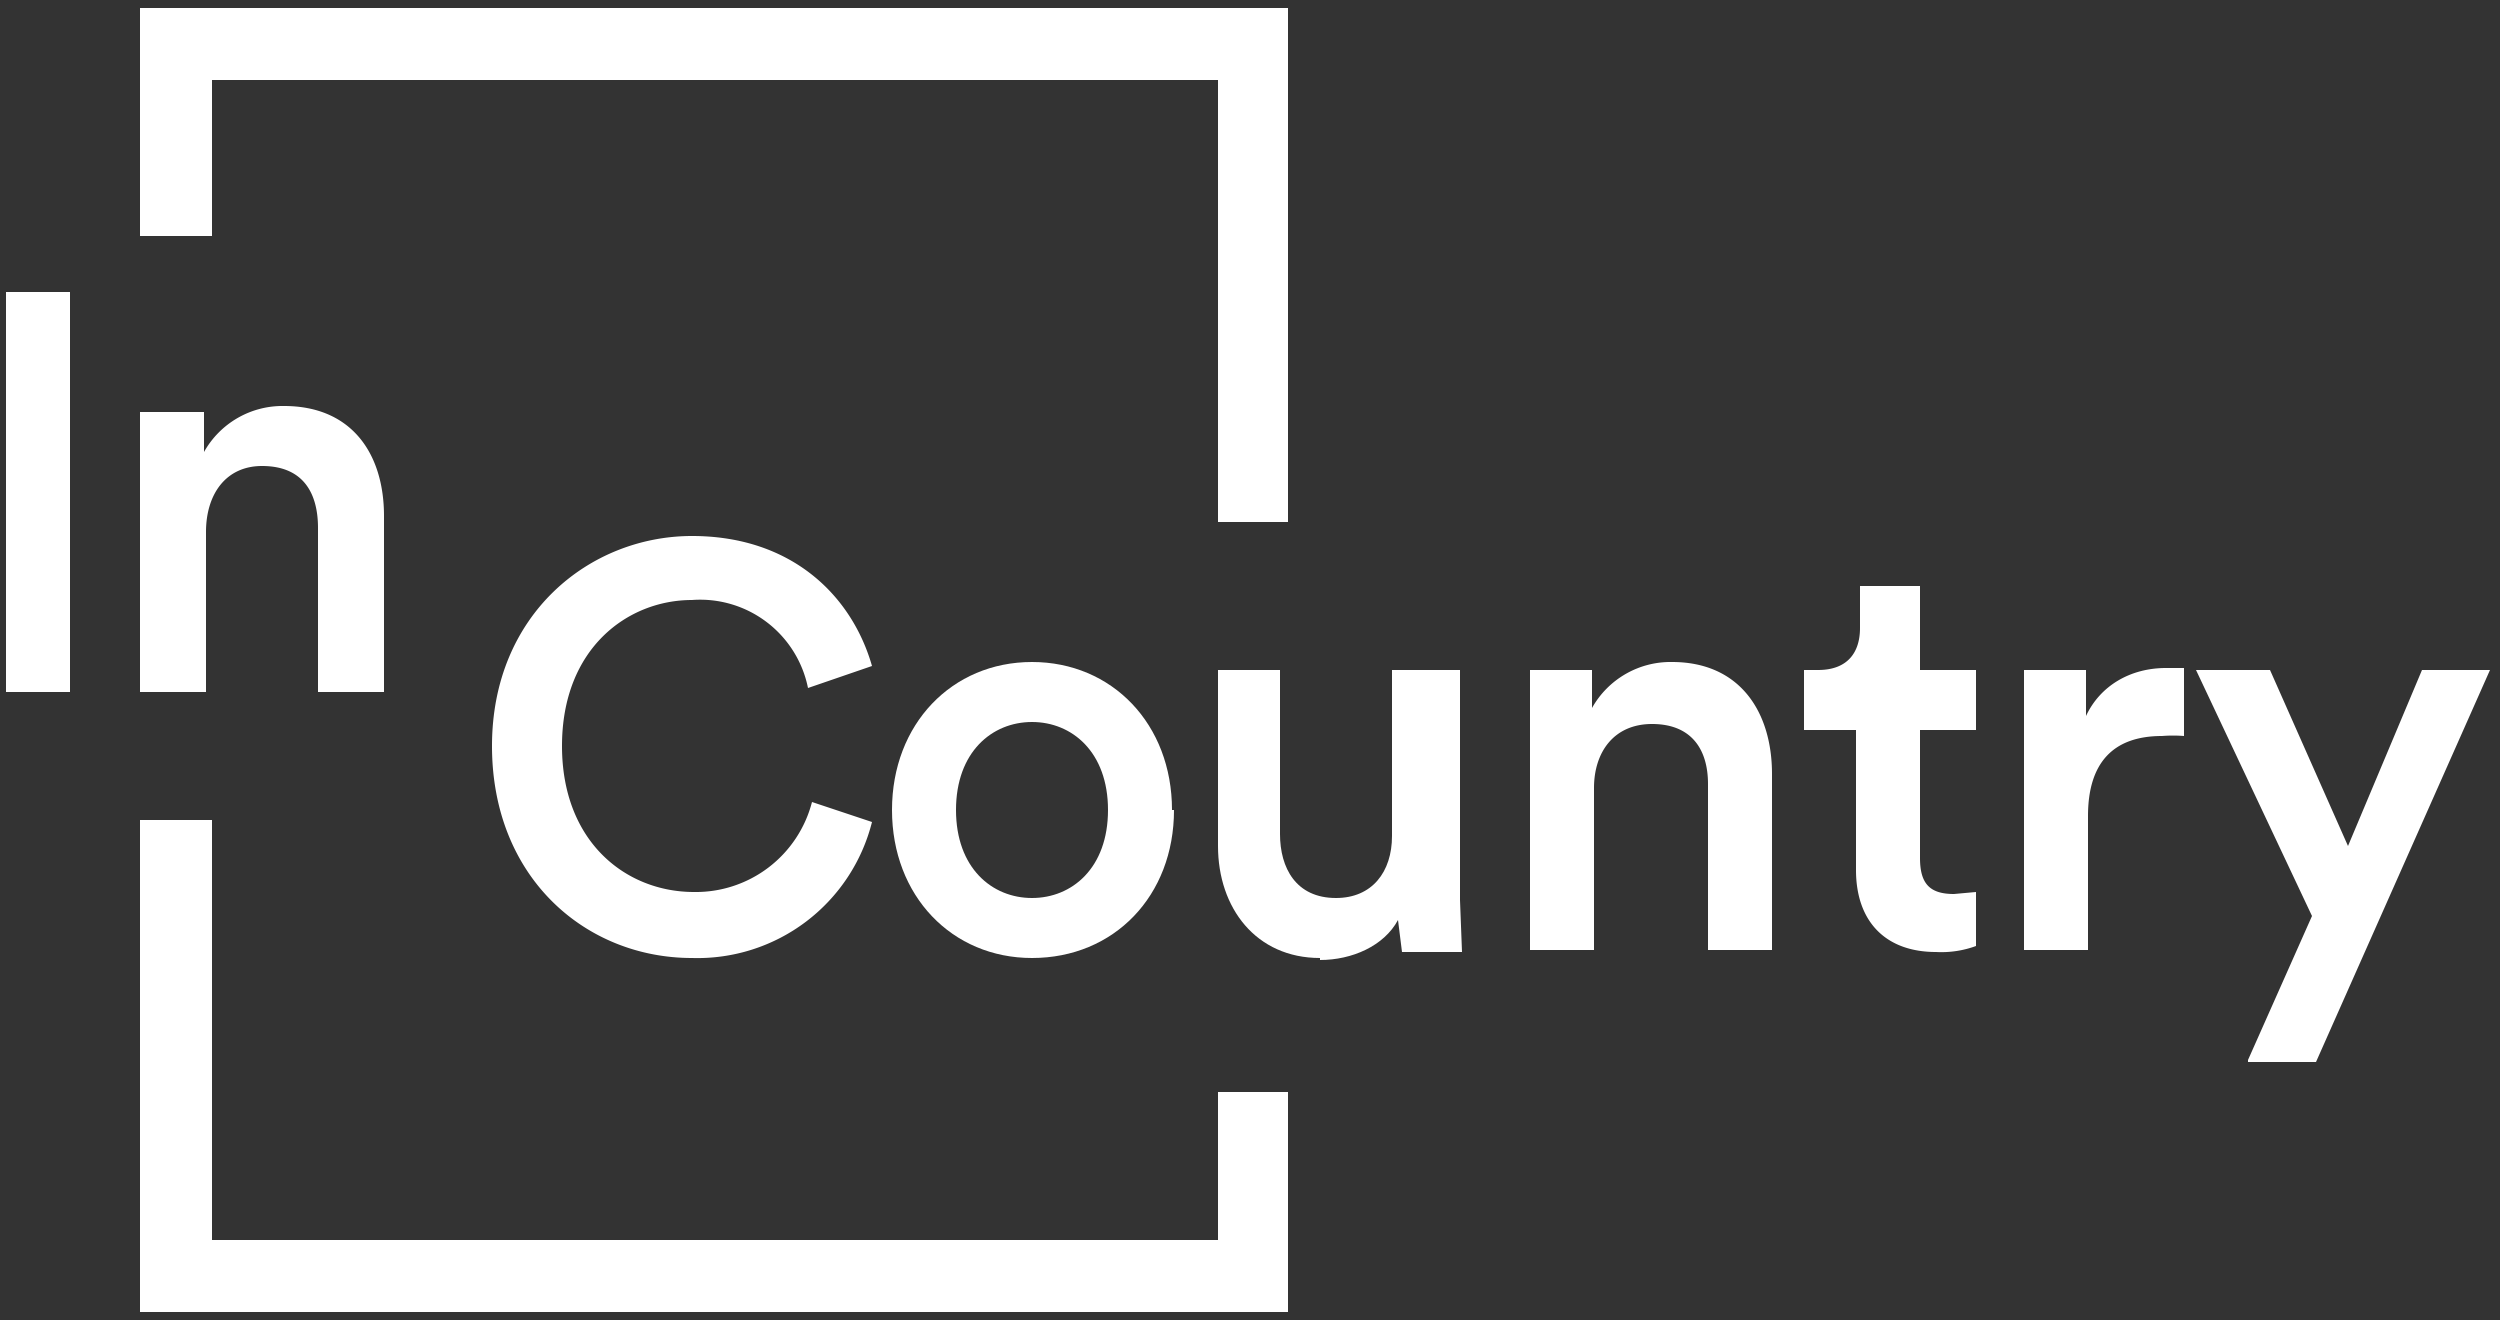
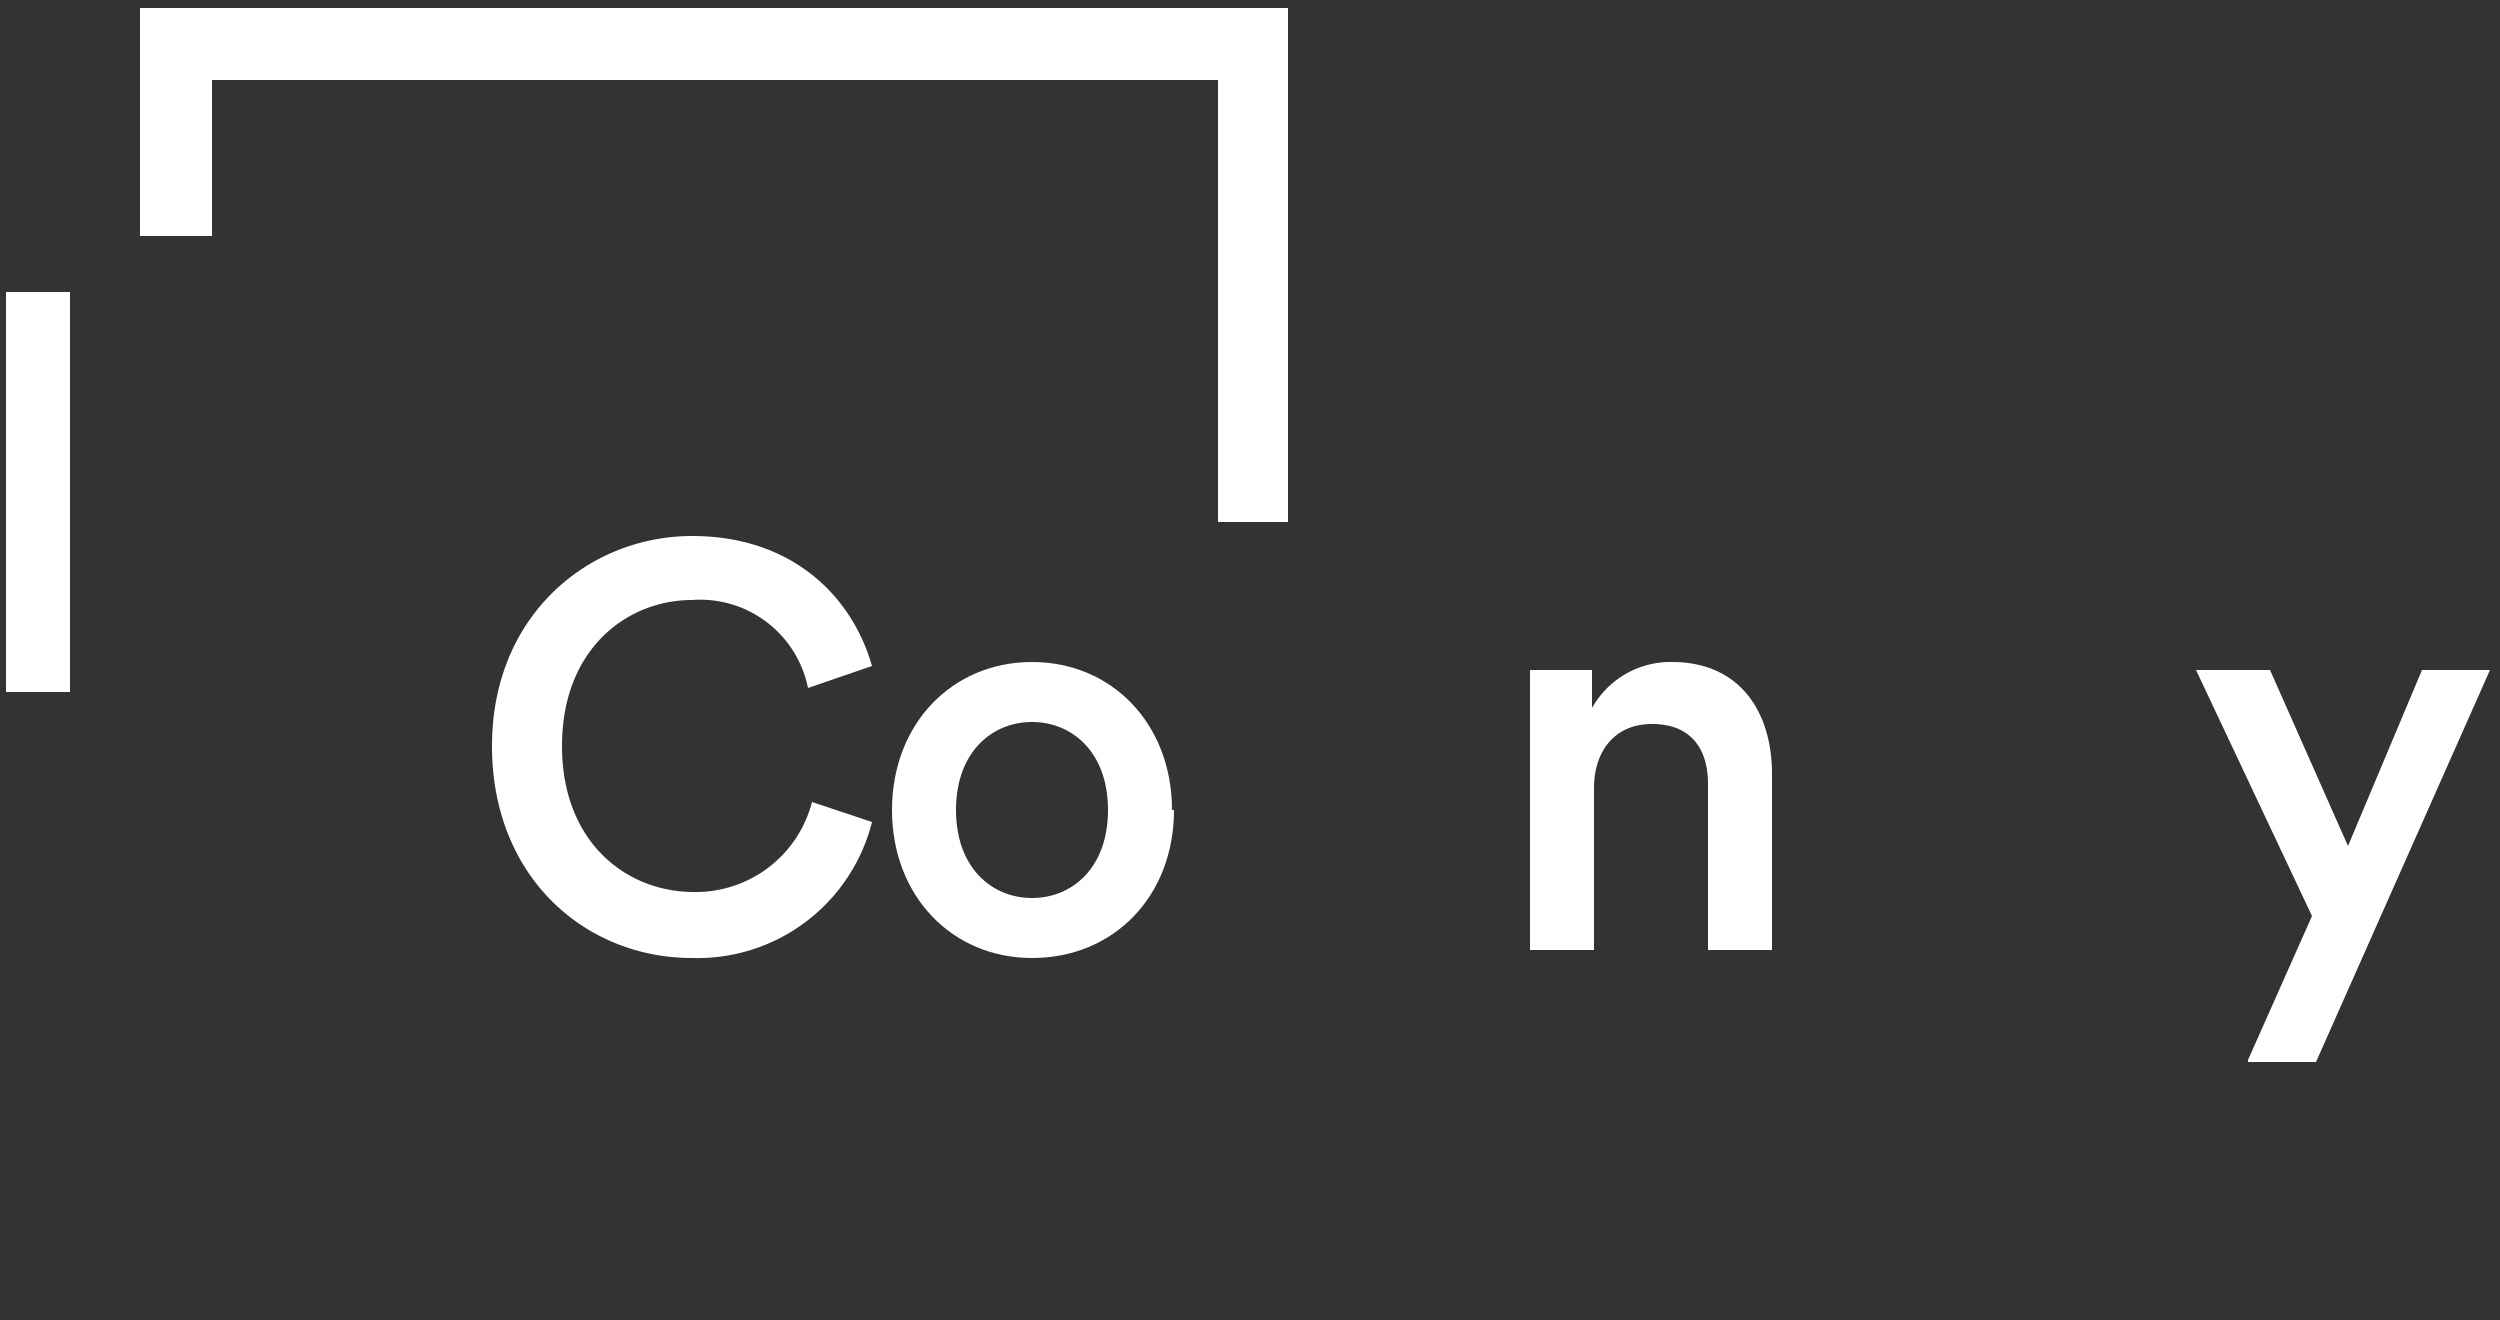
<svg xmlns="http://www.w3.org/2000/svg" width="125" height="66" fill="none" viewBox="0 0 125 66">
  <rect x="0" y="0" width="125" height="66" fill="#333333" stroke="none" />
  <path fill="#fff" fill-rule="evenodd" d="M.3 34.6h3.2v-20H.3v20Z" clip-rule="evenodd" />
-   <path fill="#fff" fill-rule="evenodd" d="M10.3 34.6H7v-14h3.2v2a4.5 4.5 0 0 1 4-2.3c3.4 0 5 2.4 5 5.5v8.8h-3.3v-8.2c0-1.7-.7-3.1-2.8-3.1-1.8 0-2.8 1.4-2.8 3.3v8Z" clip-rule="evenodd" />
  <path fill="#fff" fill-rule="evenodd" d="M24.6 37.3c0-6.6 4.9-10.5 10-10.5 5 0 8 3 9 6.5l-3.2 1.1a5.5 5.5 0 0 0-5.8-4.4c-3.2 0-6.5 2.4-6.5 7.3 0 4.8 3.2 7.3 6.6 7.3a6 6 0 0 0 5.9-4.5l3 1a9 9 0 0 1-9 6.8c-5.3 0-10-4-10-10.6Z" clip-rule="evenodd" />
  <path fill="#fff" fill-rule="evenodd" d="M55.4 40.5c0-2.9-1.8-4.4-3.8-4.4-2 0-3.8 1.5-3.8 4.4 0 2.9 1.8 4.4 3.8 4.4 2 0 3.8-1.5 3.8-4.4Zm3.3 0c0 4.3-3 7.4-7.1 7.4-4 0-7-3.1-7-7.4 0-4.3 3-7.4 7-7.4s7 3.1 7 7.4Z" clip-rule="evenodd" />
-   <path fill="#fff" fill-rule="evenodd" d="M66 47.9c-3.2 0-5.1-2.5-5.1-5.6v-8.8H64v8.2c0 1.7.8 3.2 2.8 3.2 1.8 0 2.8-1.3 2.8-3.1v-8.3H73V45l.1 2.6h-3l-.2-1.6c-.7 1.3-2.3 2-3.9 2Z" clip-rule="evenodd" />
  <path fill="#fff" fill-rule="evenodd" d="M79.7 47.5h-3.2v-14h3.1v1.9a4.5 4.5 0 0 1 4-2.3c3.4 0 5 2.5 5 5.6v8.8h-3.2v-8.3c0-1.7-.8-3-2.8-3-1.9 0-2.9 1.4-2.9 3.2v8Z" clip-rule="evenodd" />
-   <path fill="#fff" fill-rule="evenodd" d="M96 33.5h2.8v3H96v6.4c0 1.3.5 1.8 1.7 1.8l1.1-.1v2.7a5 5 0 0 1-2 .3c-2.5 0-4-1.5-4-4.1v-7h-2.6v-3h.7c1.5 0 2.1-.9 2.1-2.1v-2.1h3v4.2Z" clip-rule="evenodd" />
-   <path fill="#fff" fill-rule="evenodd" d="M109.2 36.8a7 7 0 0 0-1.1 0c-2.5 0-3.7 1.4-3.7 4v6.7h-3.2v-14h3.1v2.3c.7-1.5 2.2-2.4 4-2.4h.9v3.4Z" clip-rule="evenodd" />
  <path fill="#fff" fill-rule="evenodd" d="m112.4 53 3.2-7.2-5.8-12.3h3.7l3.9 8.8 3.7-8.8h3.4l-8.7 19.6h-3.4Z" clip-rule="evenodd" />
  <path fill="#fff" fill-rule="evenodd" d="M10.6 11.8V4h50.3v22.1h3.5V.4H7v11.4h3.6Z" clip-rule="evenodd" />
-   <path fill="#fff" fill-rule="evenodd" d="M60.9 54.6V62H10.6V41H7v24.6h57.4v-11H61Z" clip-rule="evenodd" />
</svg>